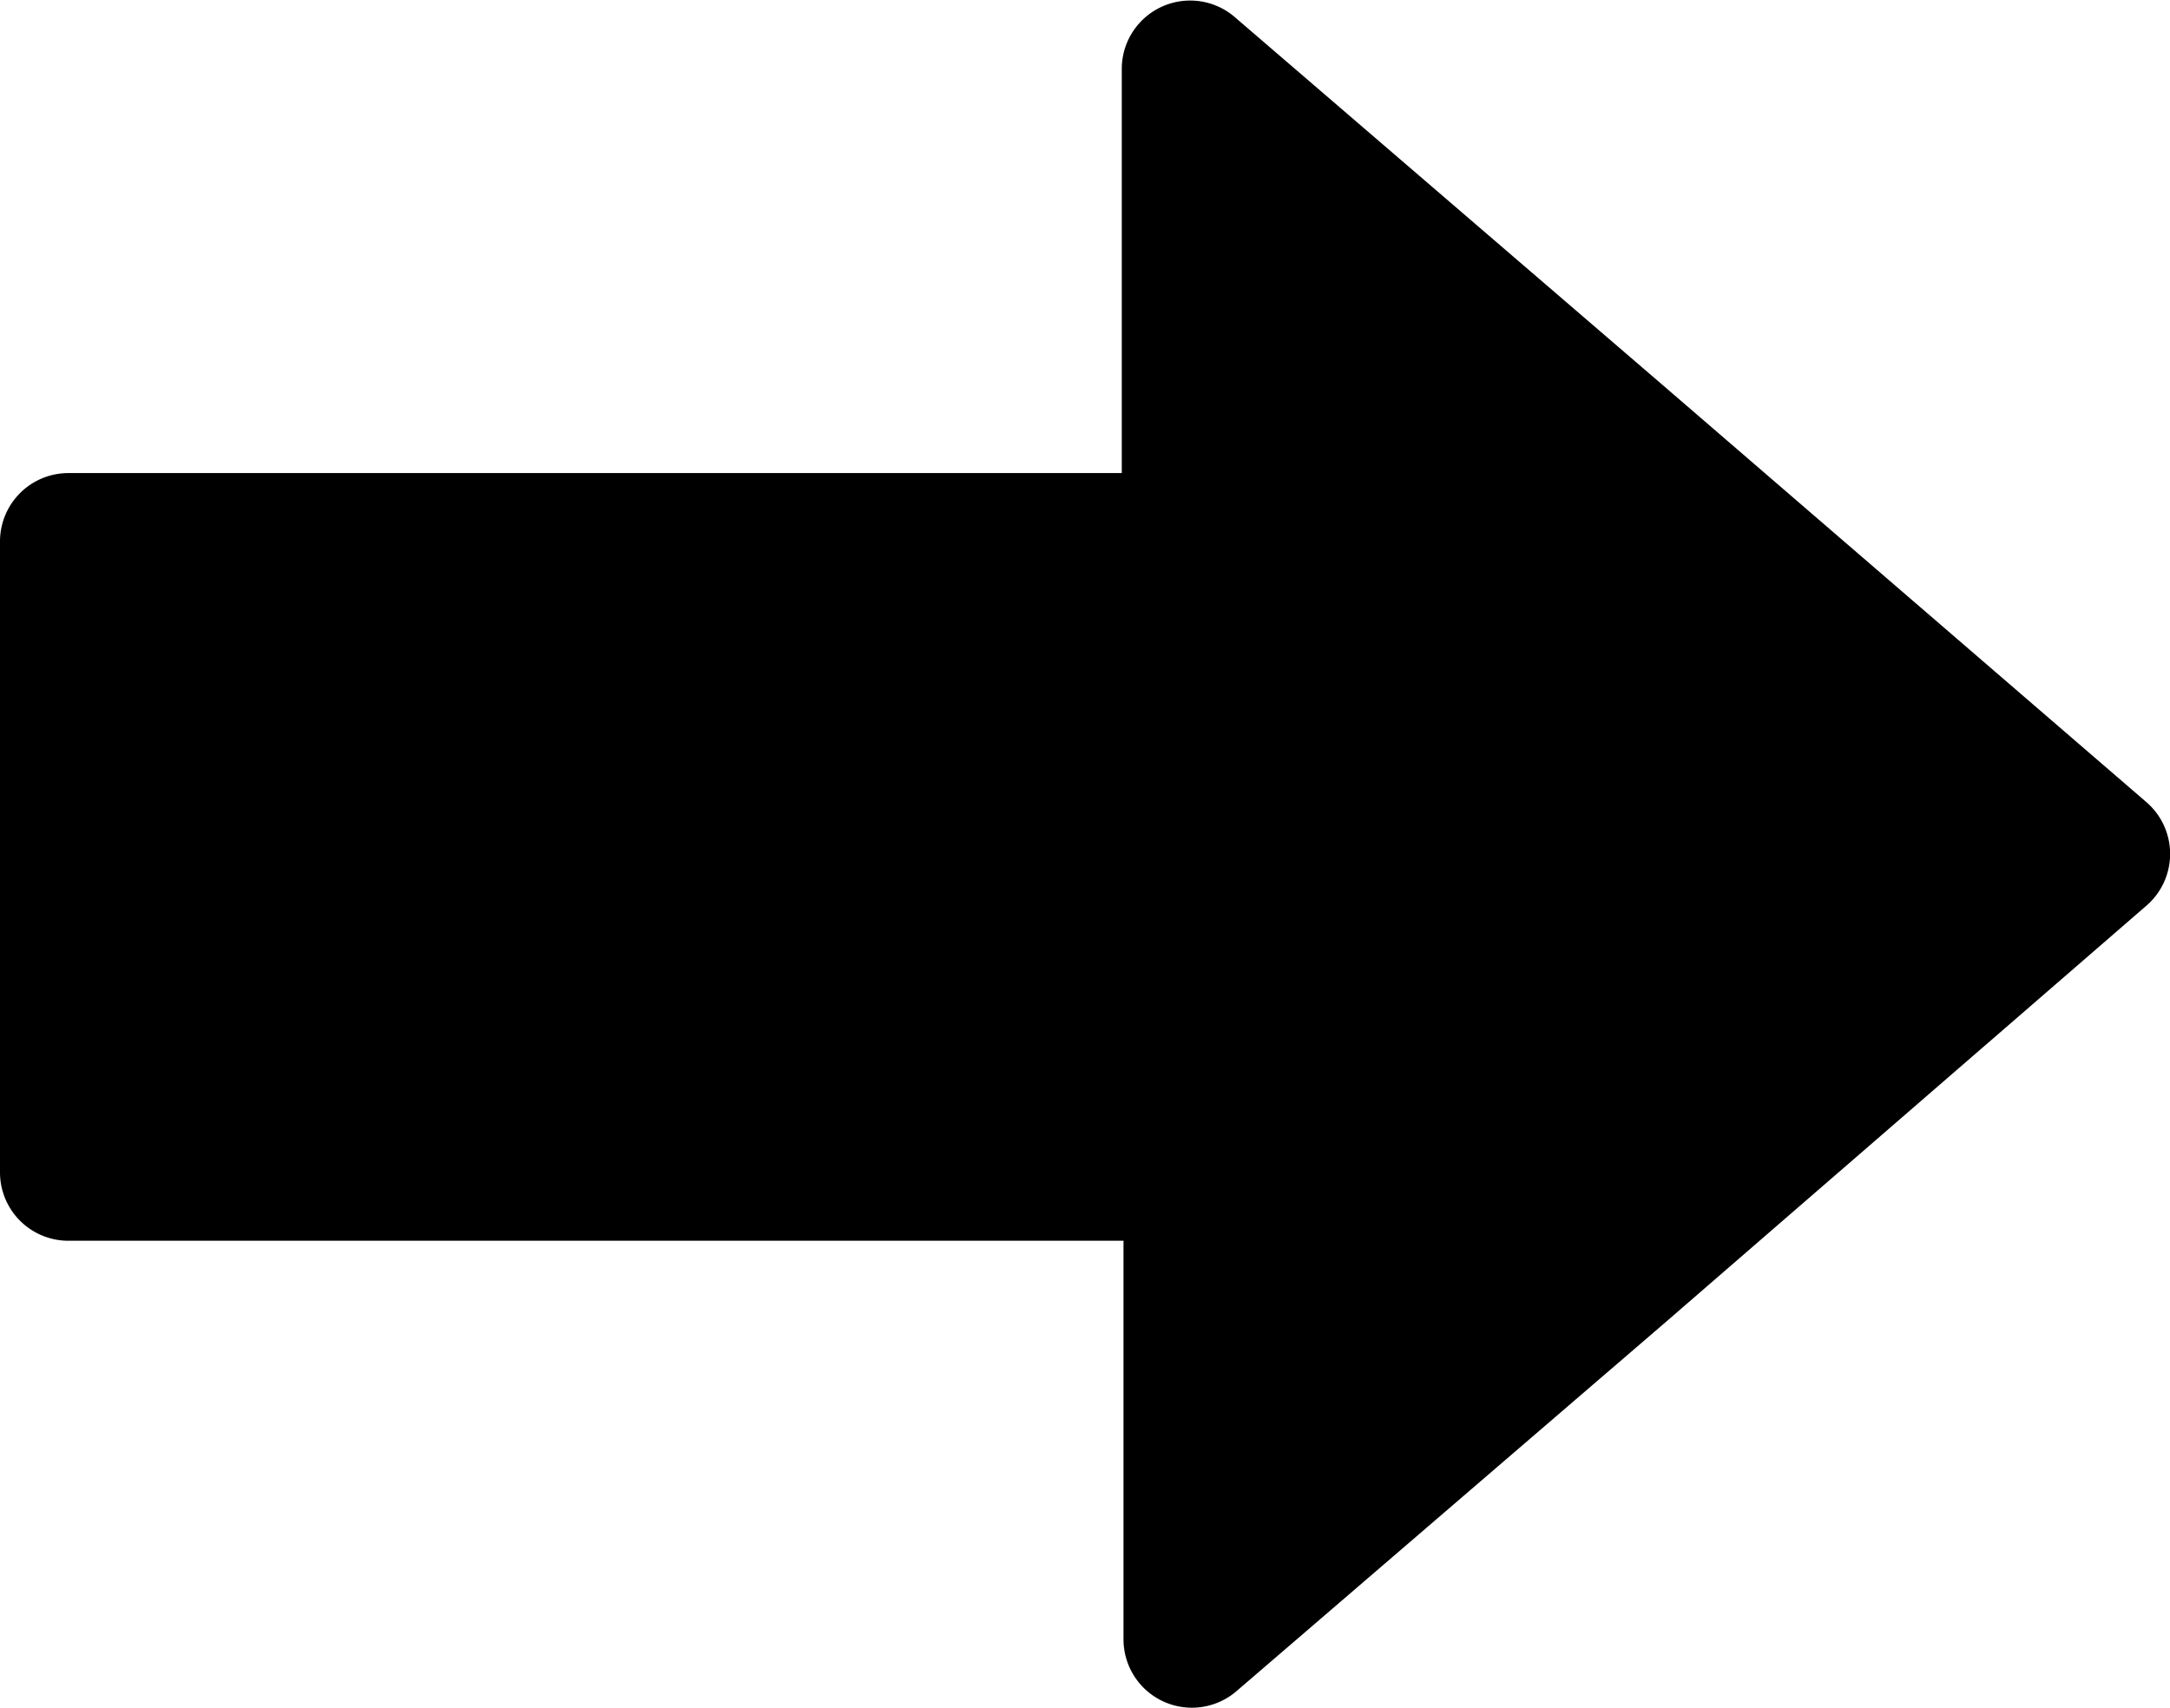
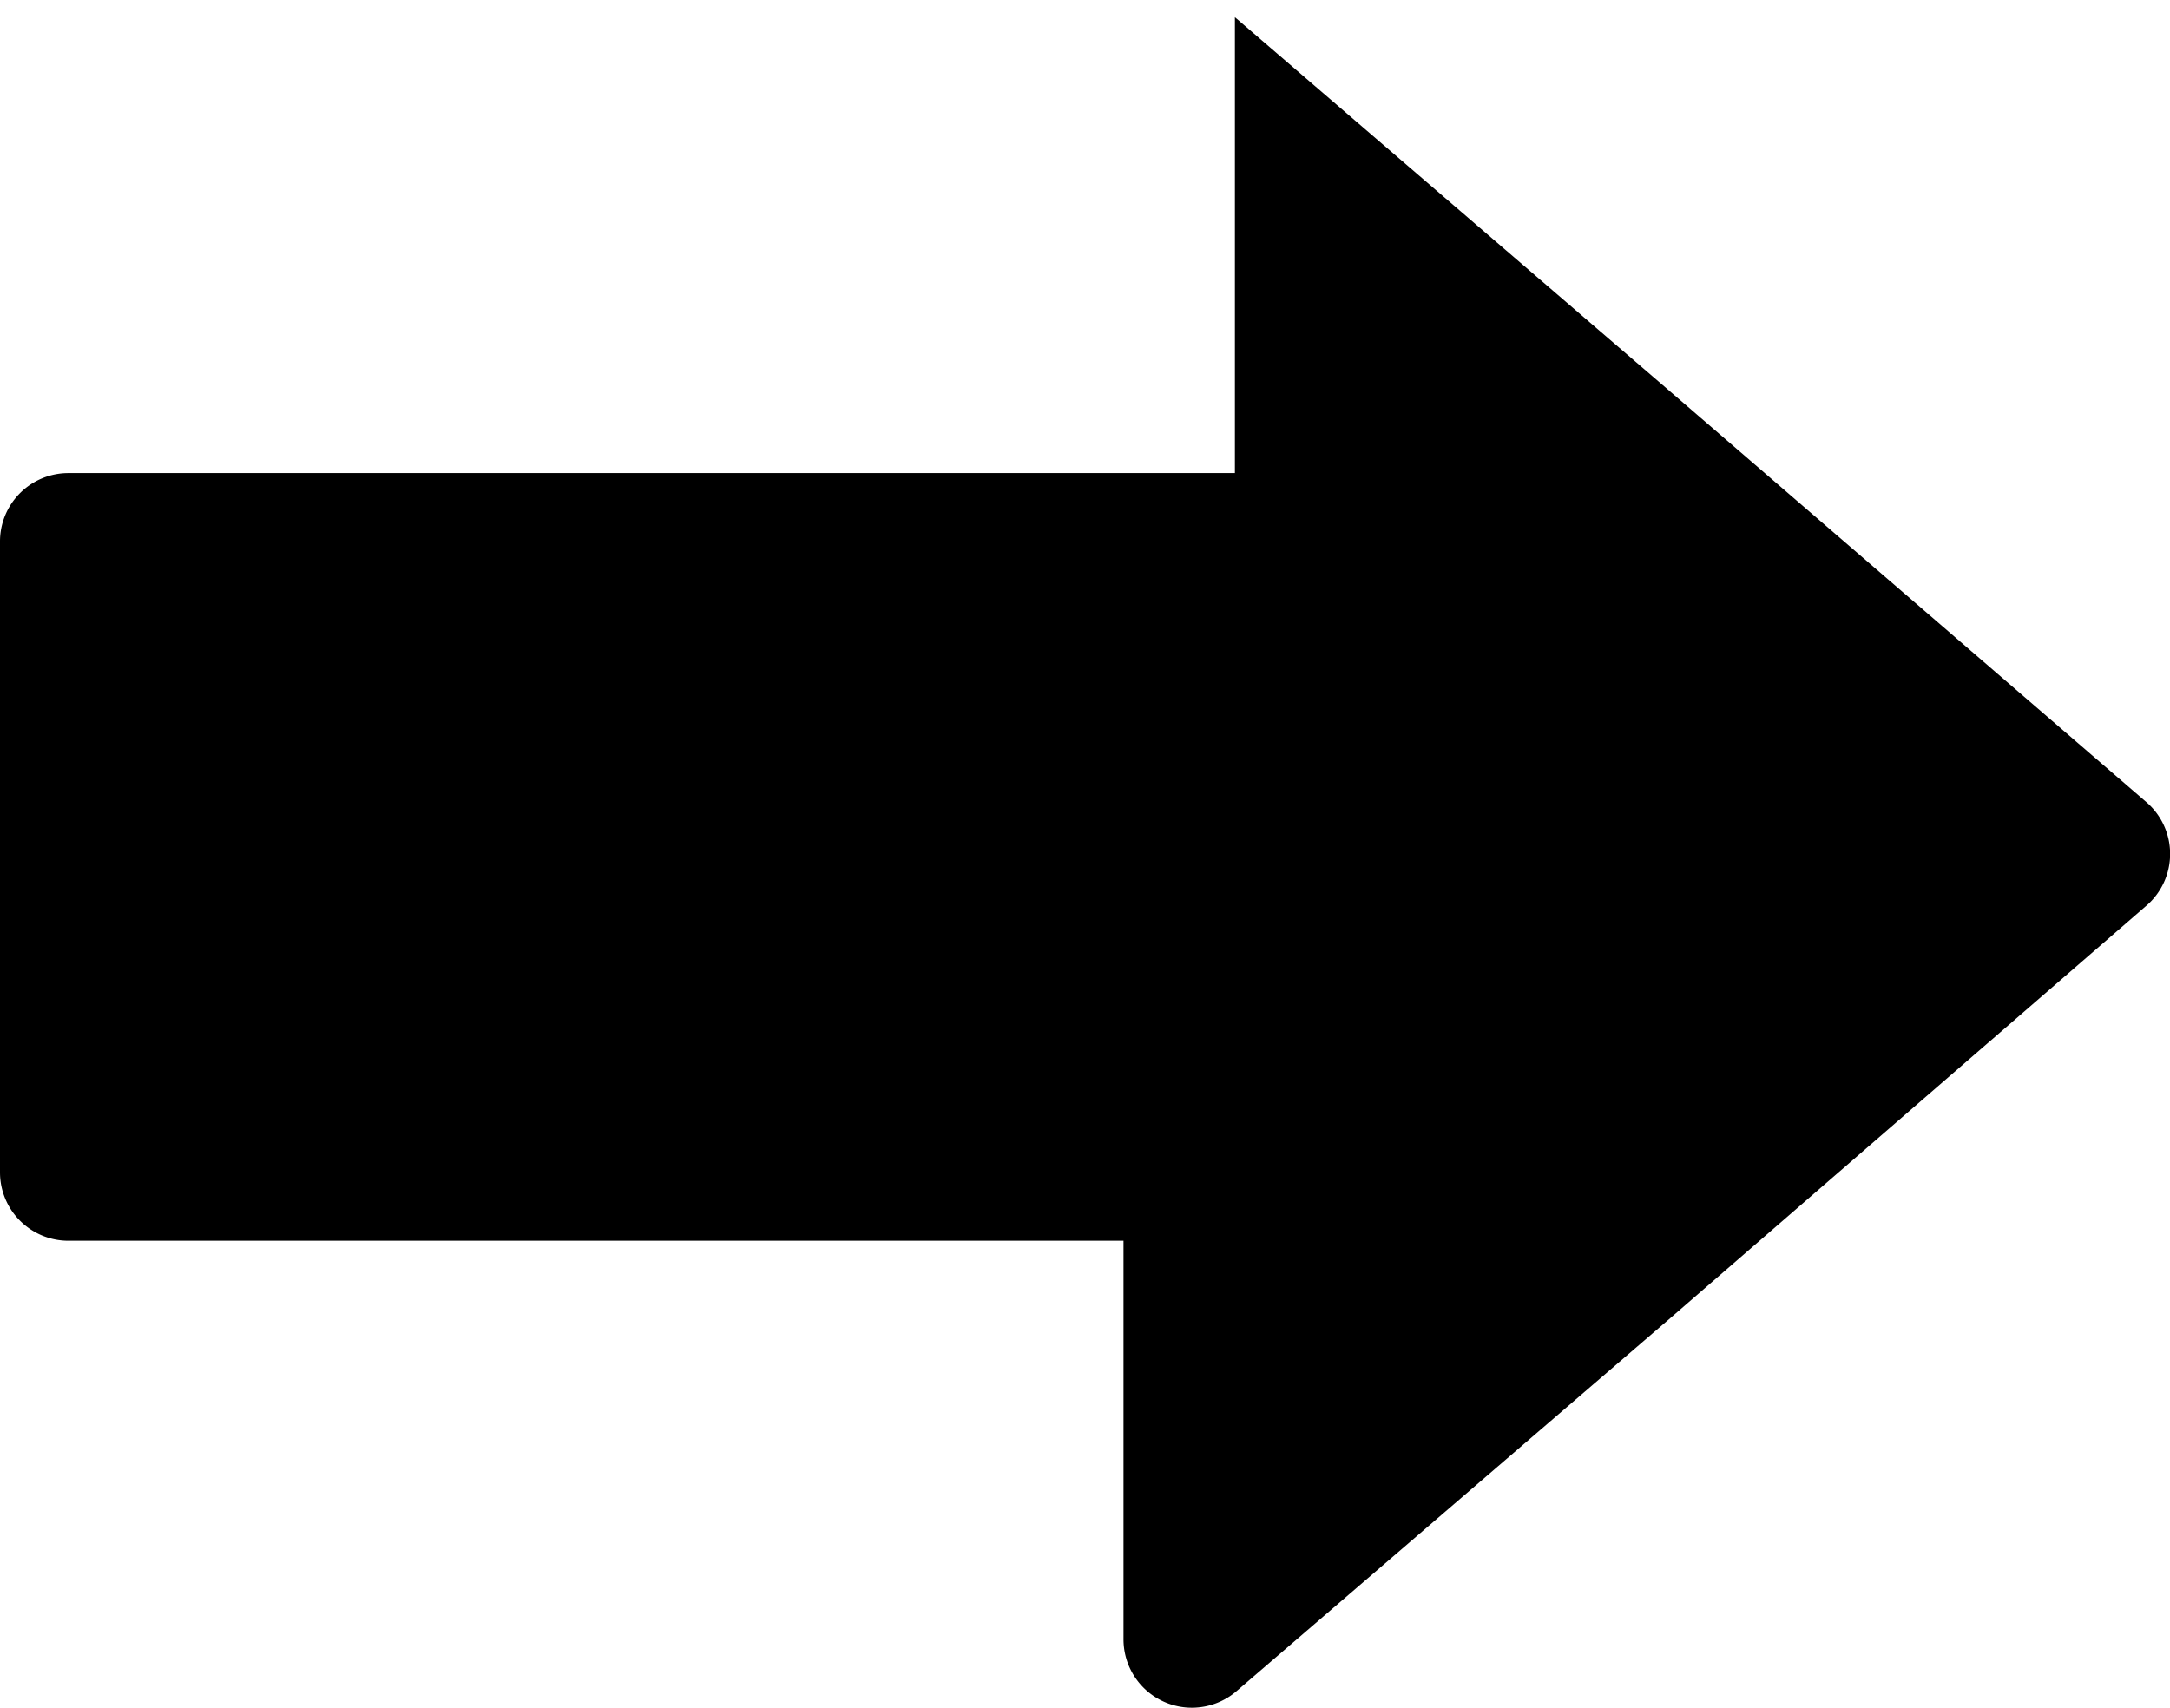
<svg xmlns="http://www.w3.org/2000/svg" viewBox="0 0 50.45 39.71">
  <g id="Layer_2" data-name="Layer 2">
    <g id="Layer_1-2" data-name="Layer 1">
-       <path d="M38.71,9l-10-8.6a1.59,1.59,0,0,0-2.63,1.2V11H1.59A1.59,1.59,0,0,0,0,12.6V27.26a1.59,1.59,0,0,0,1.59,1.59H26.12v9.27a1.59,1.59,0,0,0,2.63,1.2l10-8.6L49.9,21.06a1.59,1.59,0,0,0,0-2.41Z" />
+       <path d="M38.71,9l-10-8.6V11H1.59A1.59,1.59,0,0,0,0,12.6V27.26a1.59,1.59,0,0,0,1.59,1.59H26.12v9.27a1.59,1.59,0,0,0,2.63,1.2l10-8.6L49.9,21.06a1.59,1.59,0,0,0,0-2.41Z" />
    </g>
  </g>
</svg>